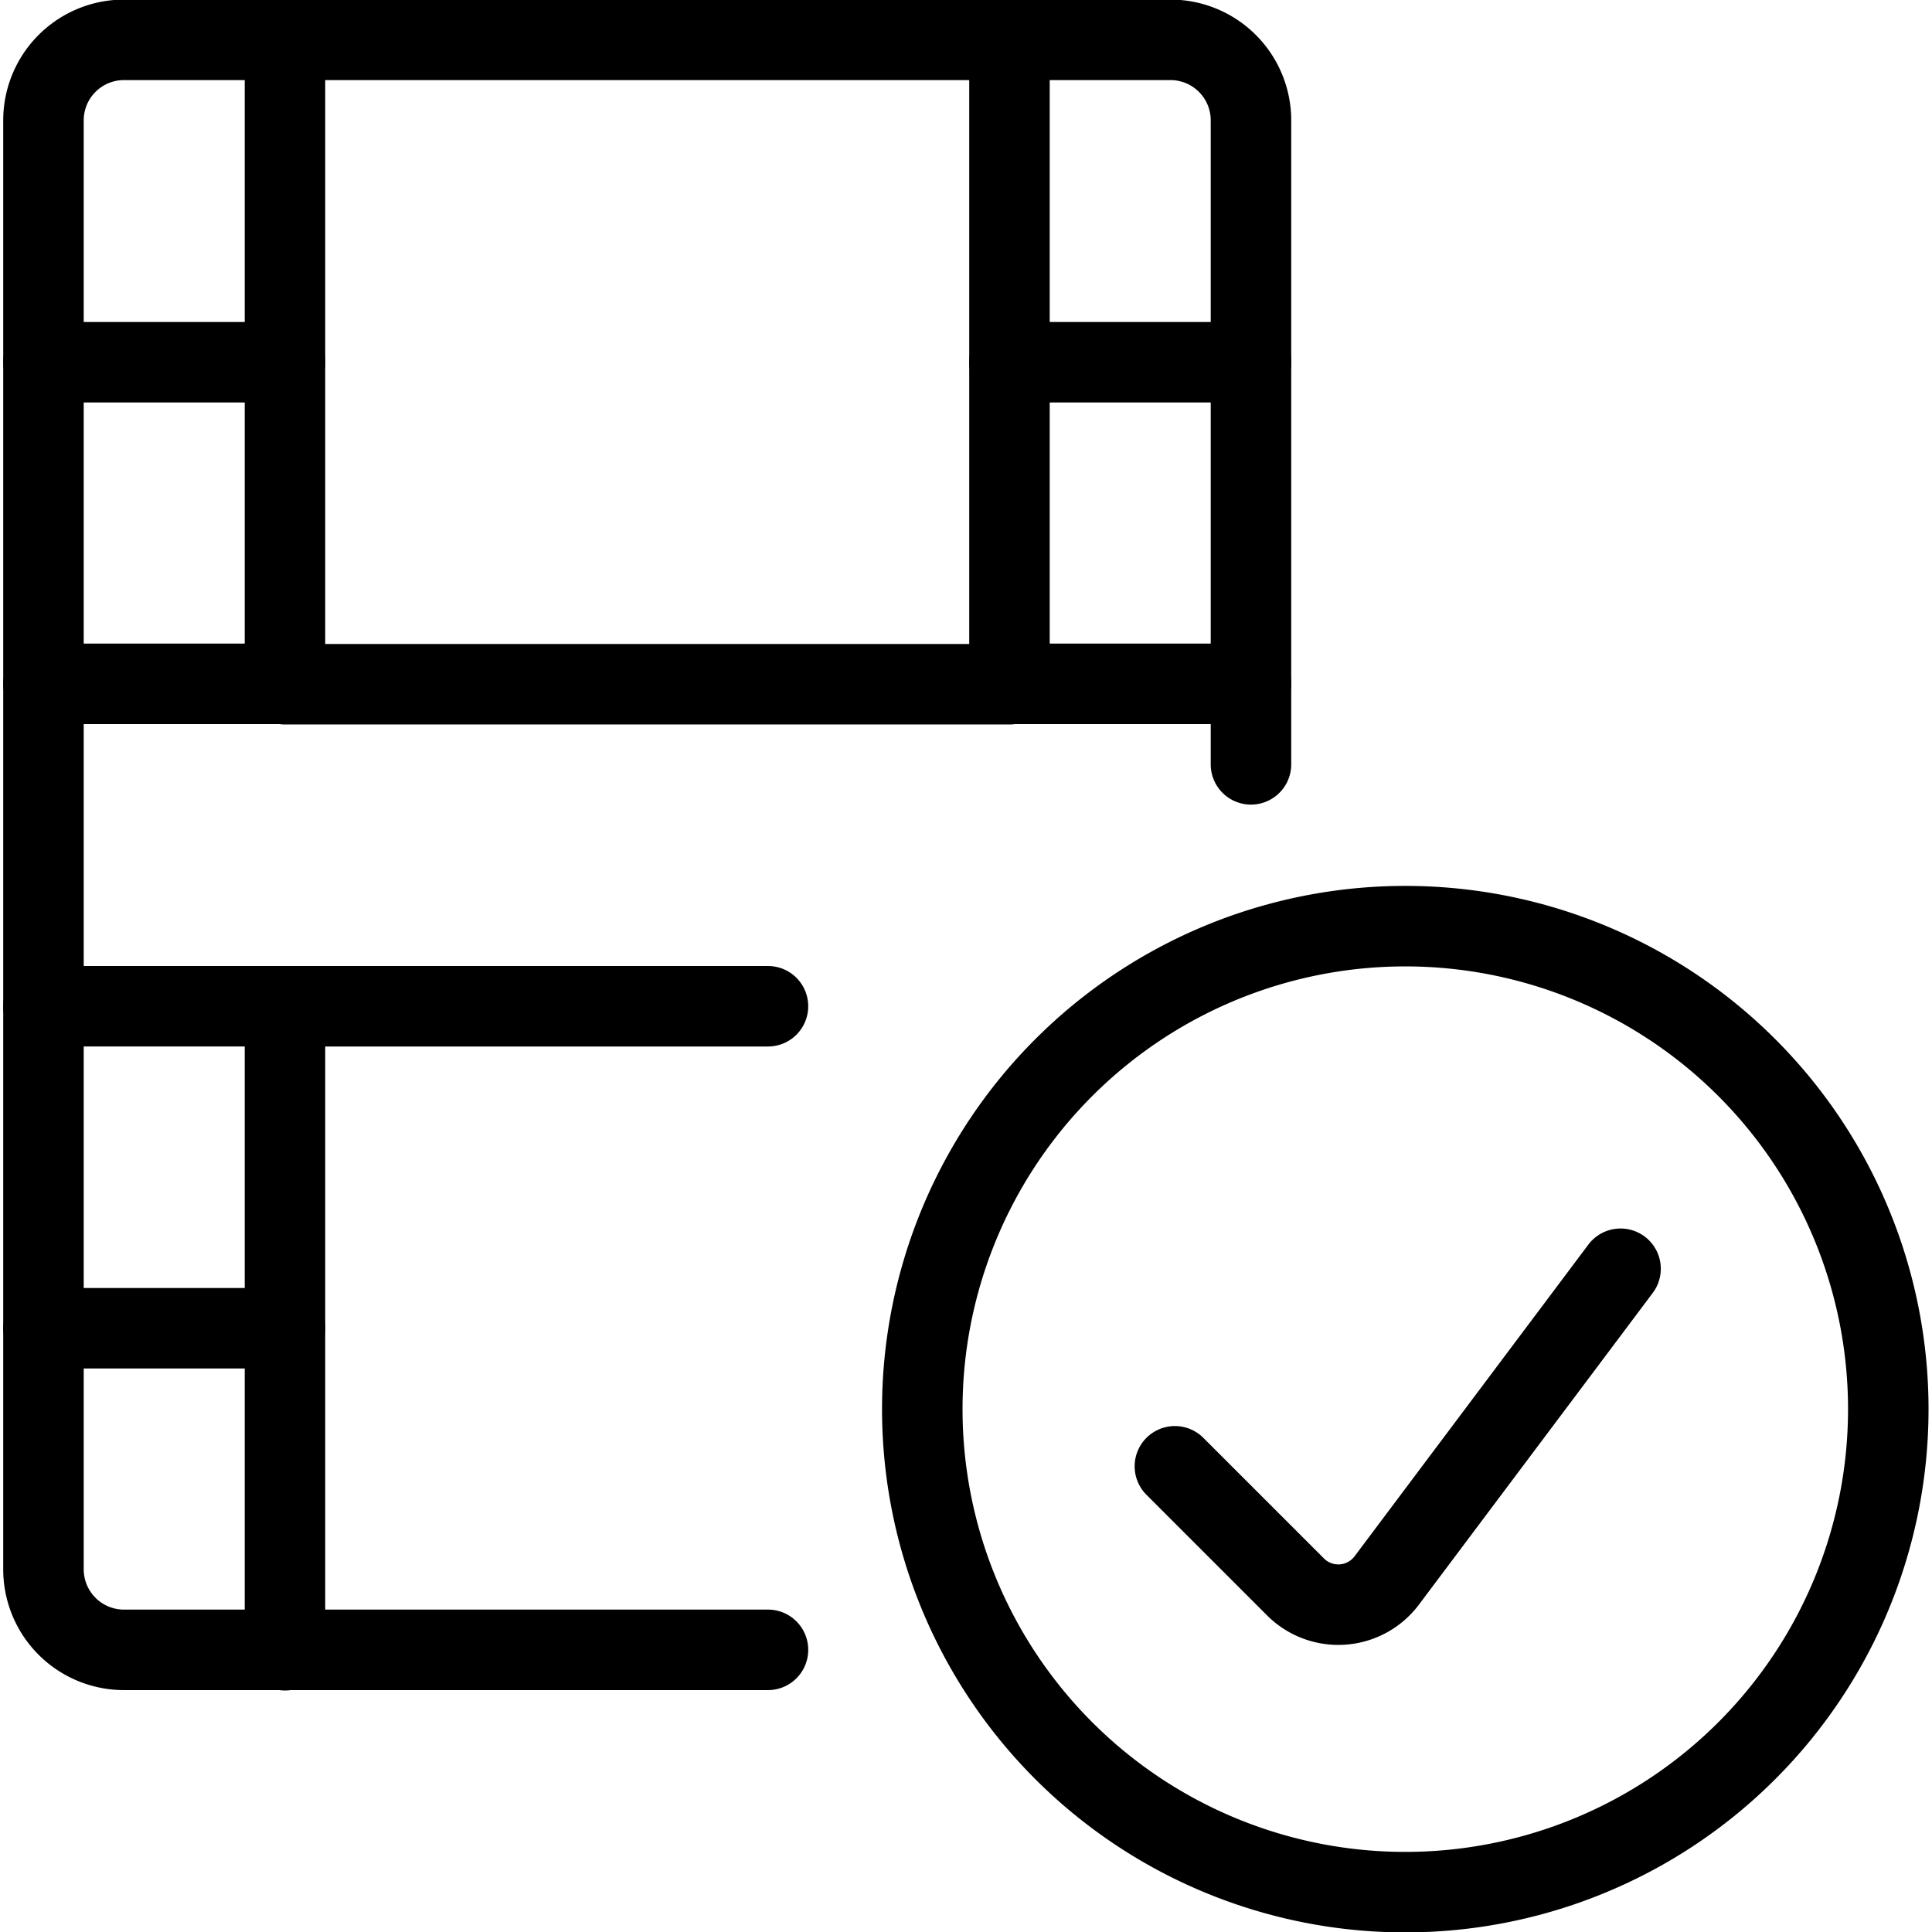
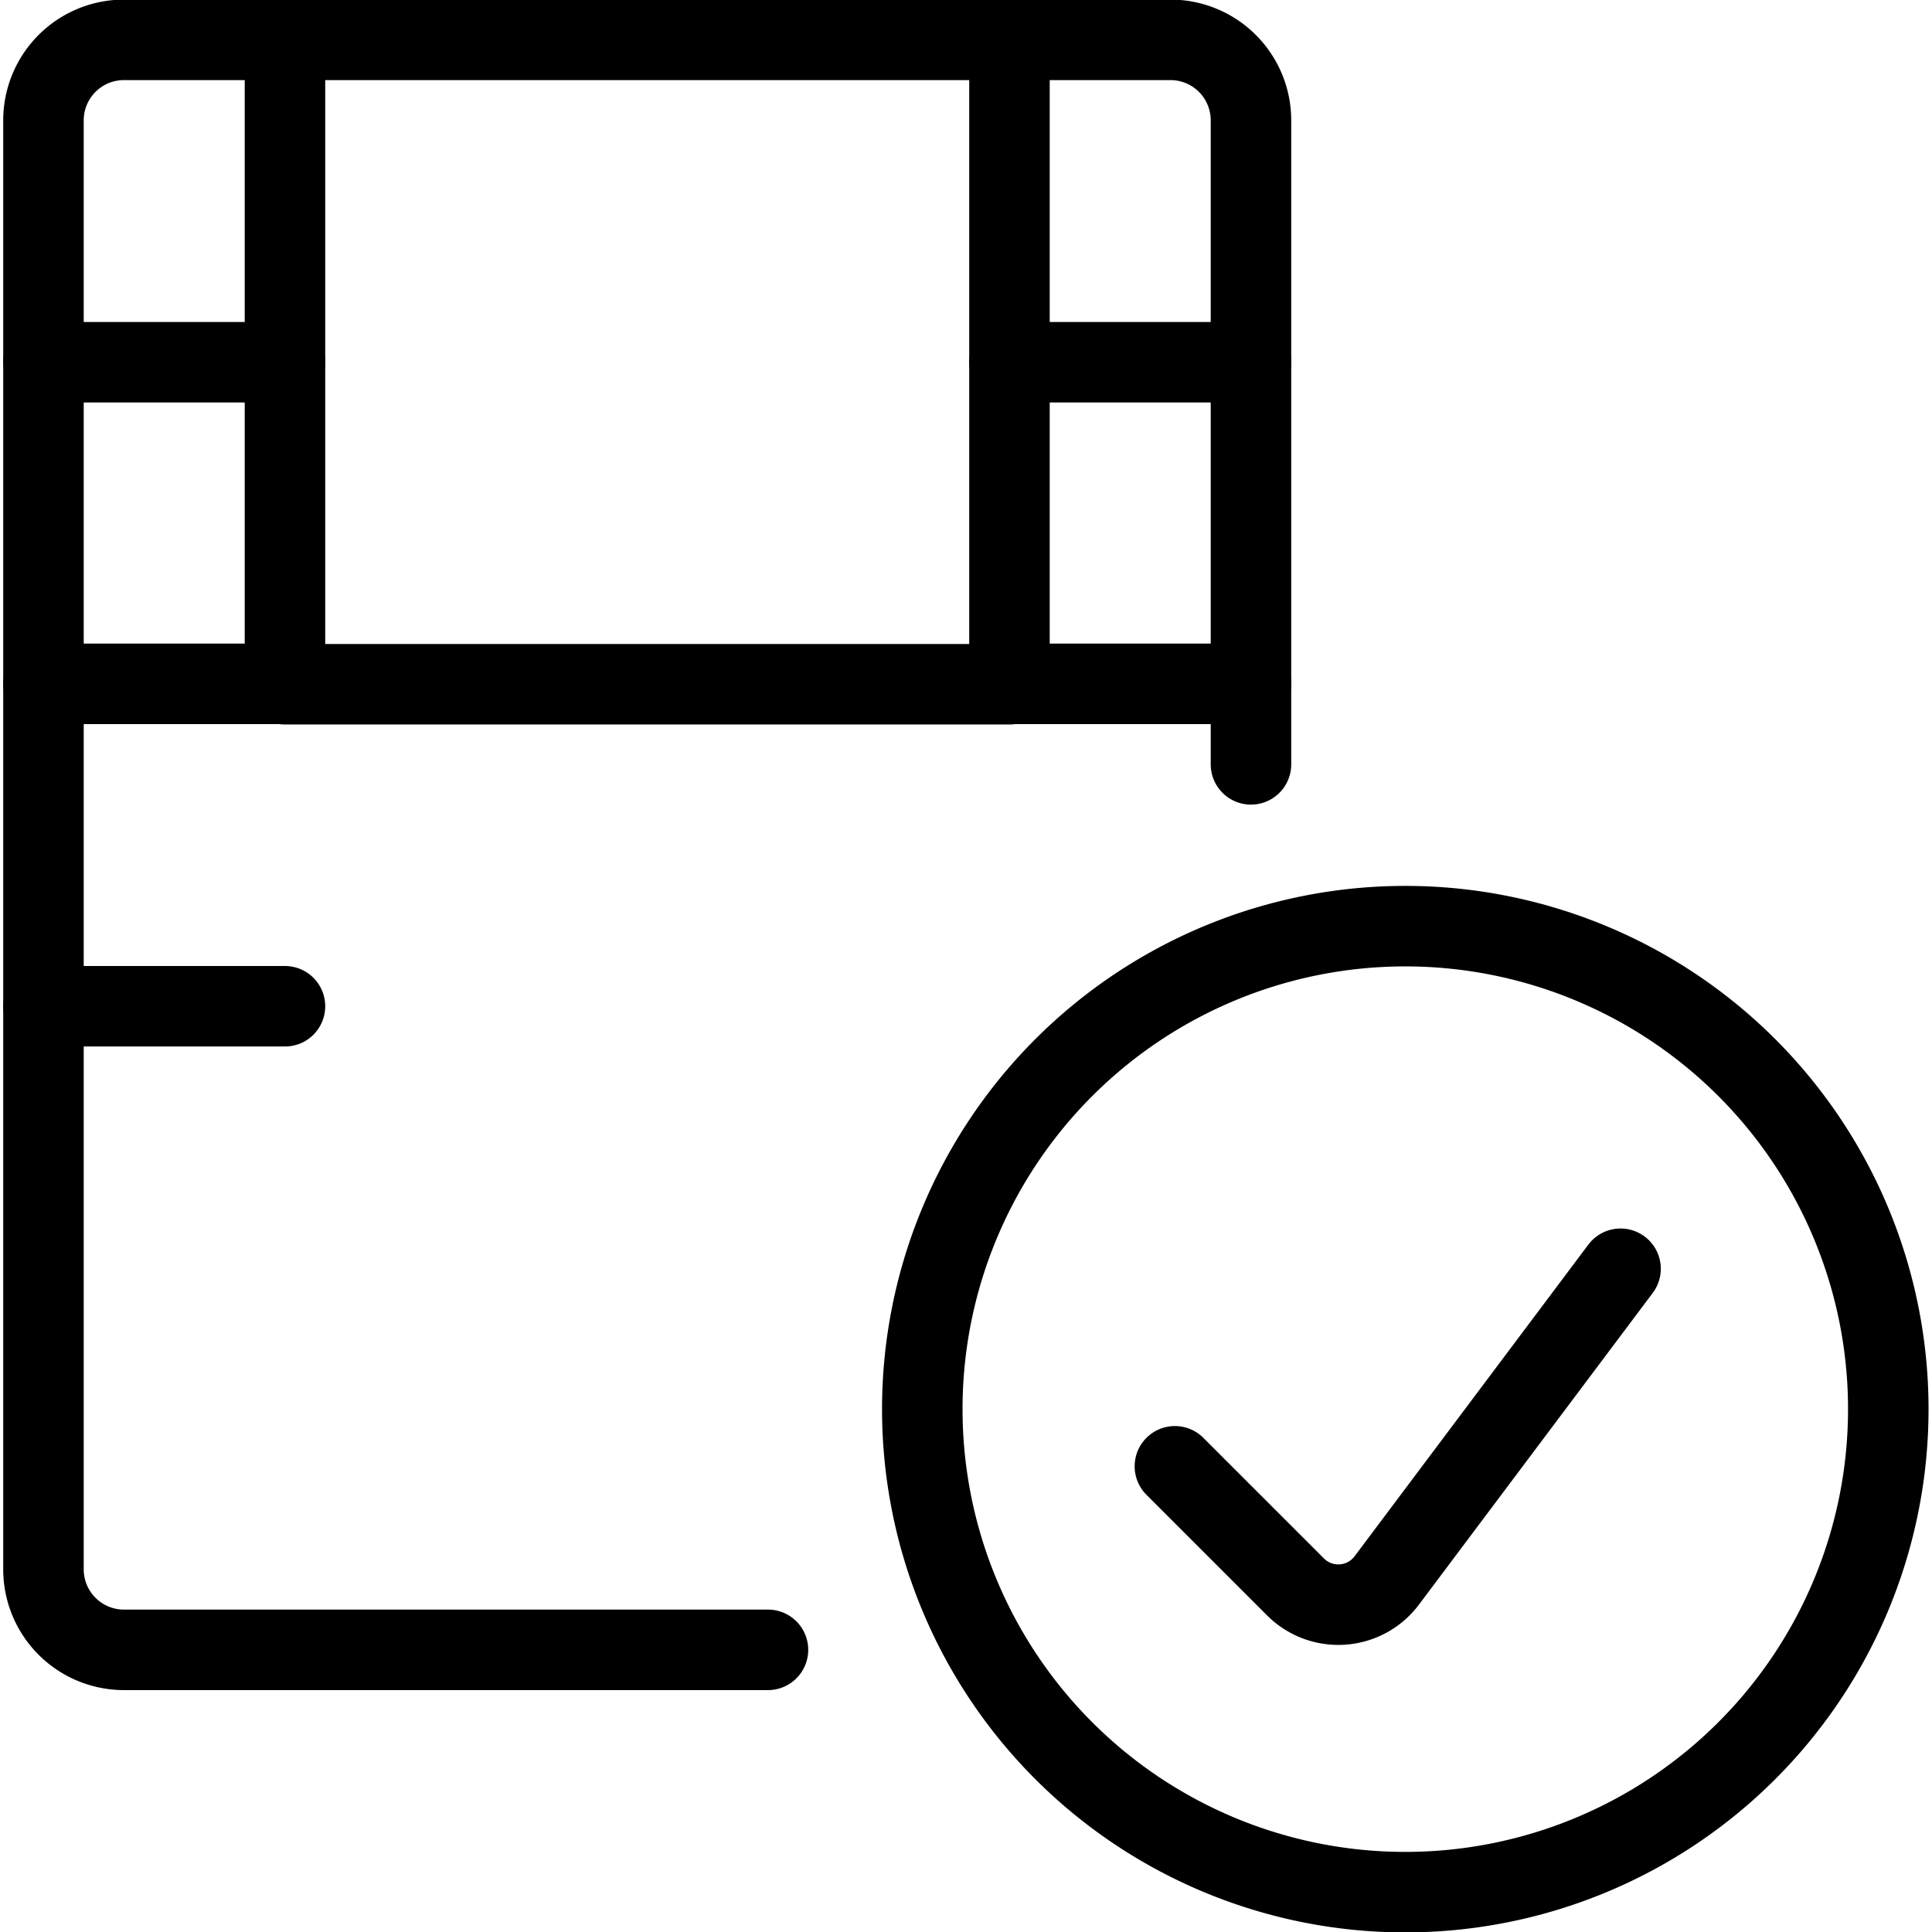
<svg xmlns="http://www.w3.org/2000/svg" viewBox="0 0 24 24">
  <g transform="matrix(1,0,0,1,0,0)">
    <defs>
      <style>.a{fill:none;stroke:#000000;stroke-linecap:round;stroke-linejoin:round;}</style>
    </defs>
    <path class="a" d="M17.457,23.505a6,6,0,1,0-6-6A6,6,0,0,0,17.457,23.505Z" />
    <path class="a" d="M20.131,15.761l-2.905,3.873a.752.752,0,0,1-1.131.081l-1.5-1.5" />
    <path class="a" d="M15.54,9.495v-8a1,1,0,0,0-1-1h-13a1,1,0,0,0-1,1v18a1,1,0,0,0,1,1h8" />
    <path class="a" d="M12.54.5v8h-9V.5" />
    <path class="a" d="M3.54,4.5h-3" />
    <path class="a" d="M3.54,8.495h-3" />
    <path class="a" d="M15.54,4.5h-3" />
    <path class="a" d="M15.54,8.495h-3" />
-     <path class="a" d="M3.54,20.5v-8h6" />
    <path class="a" d="M3.54,12.5h-3" />
-     <path class="a" d="M3.54,16.5h-3" />
  </g>
</svg>